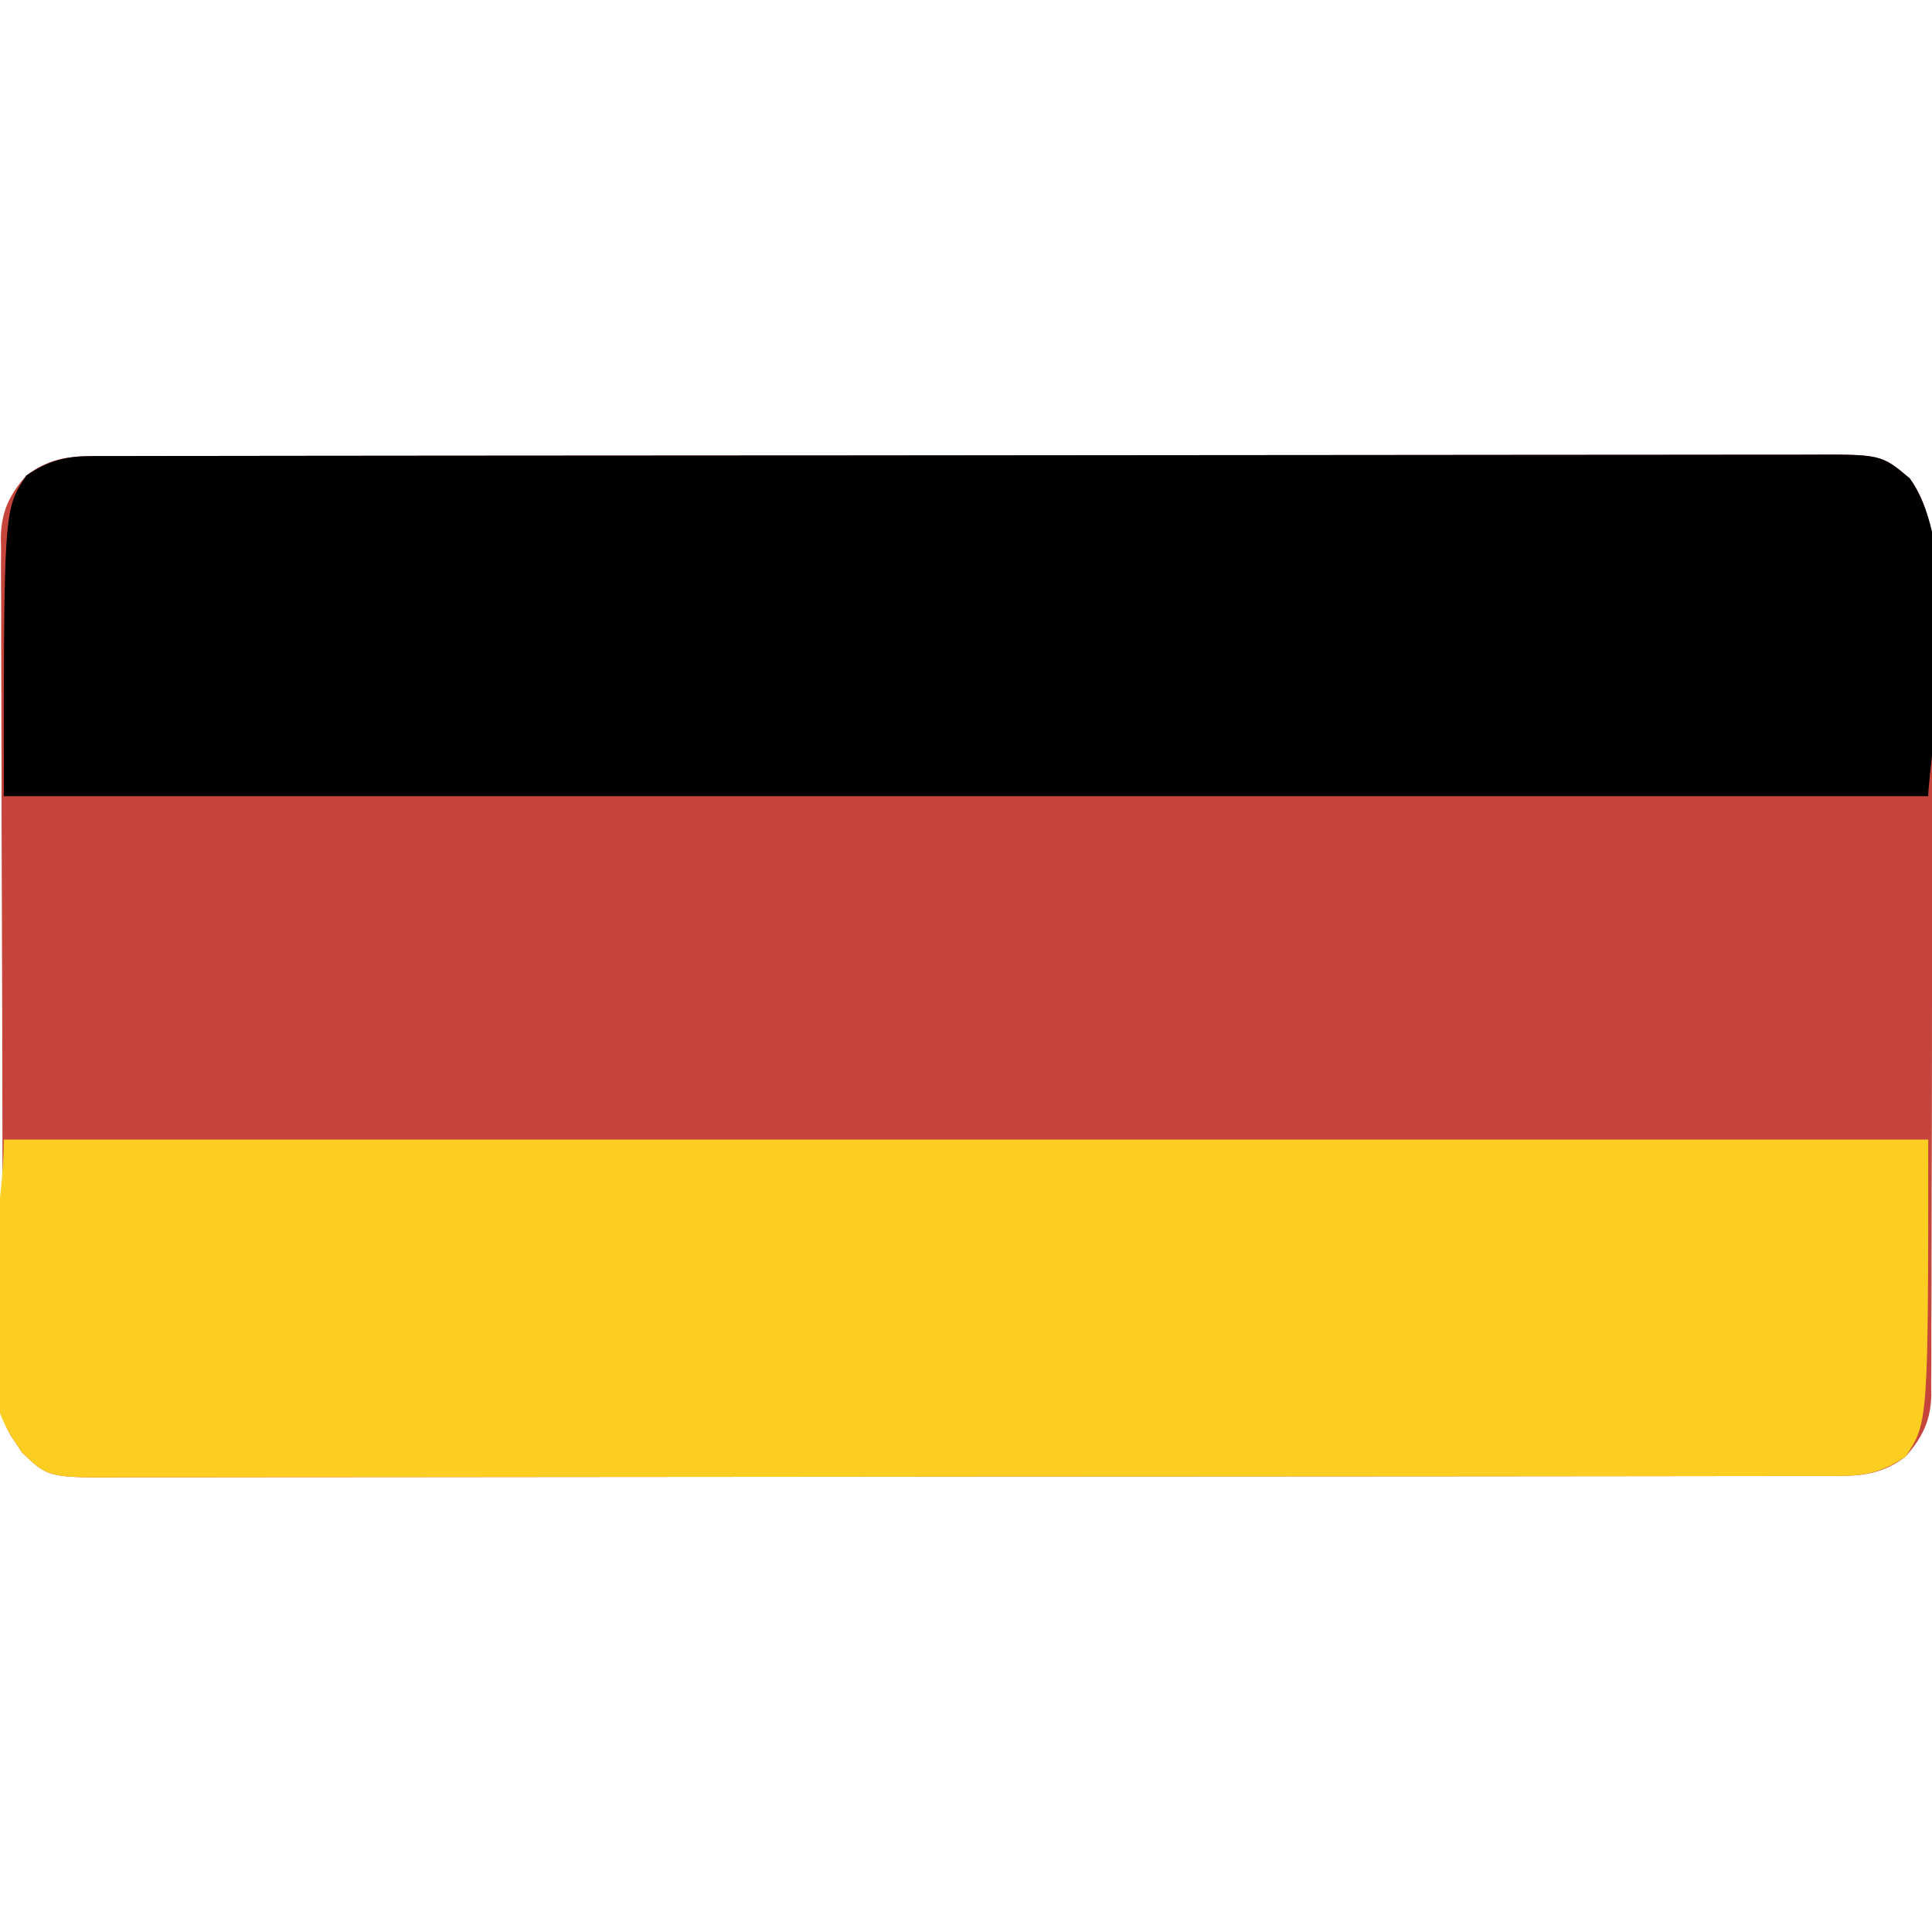
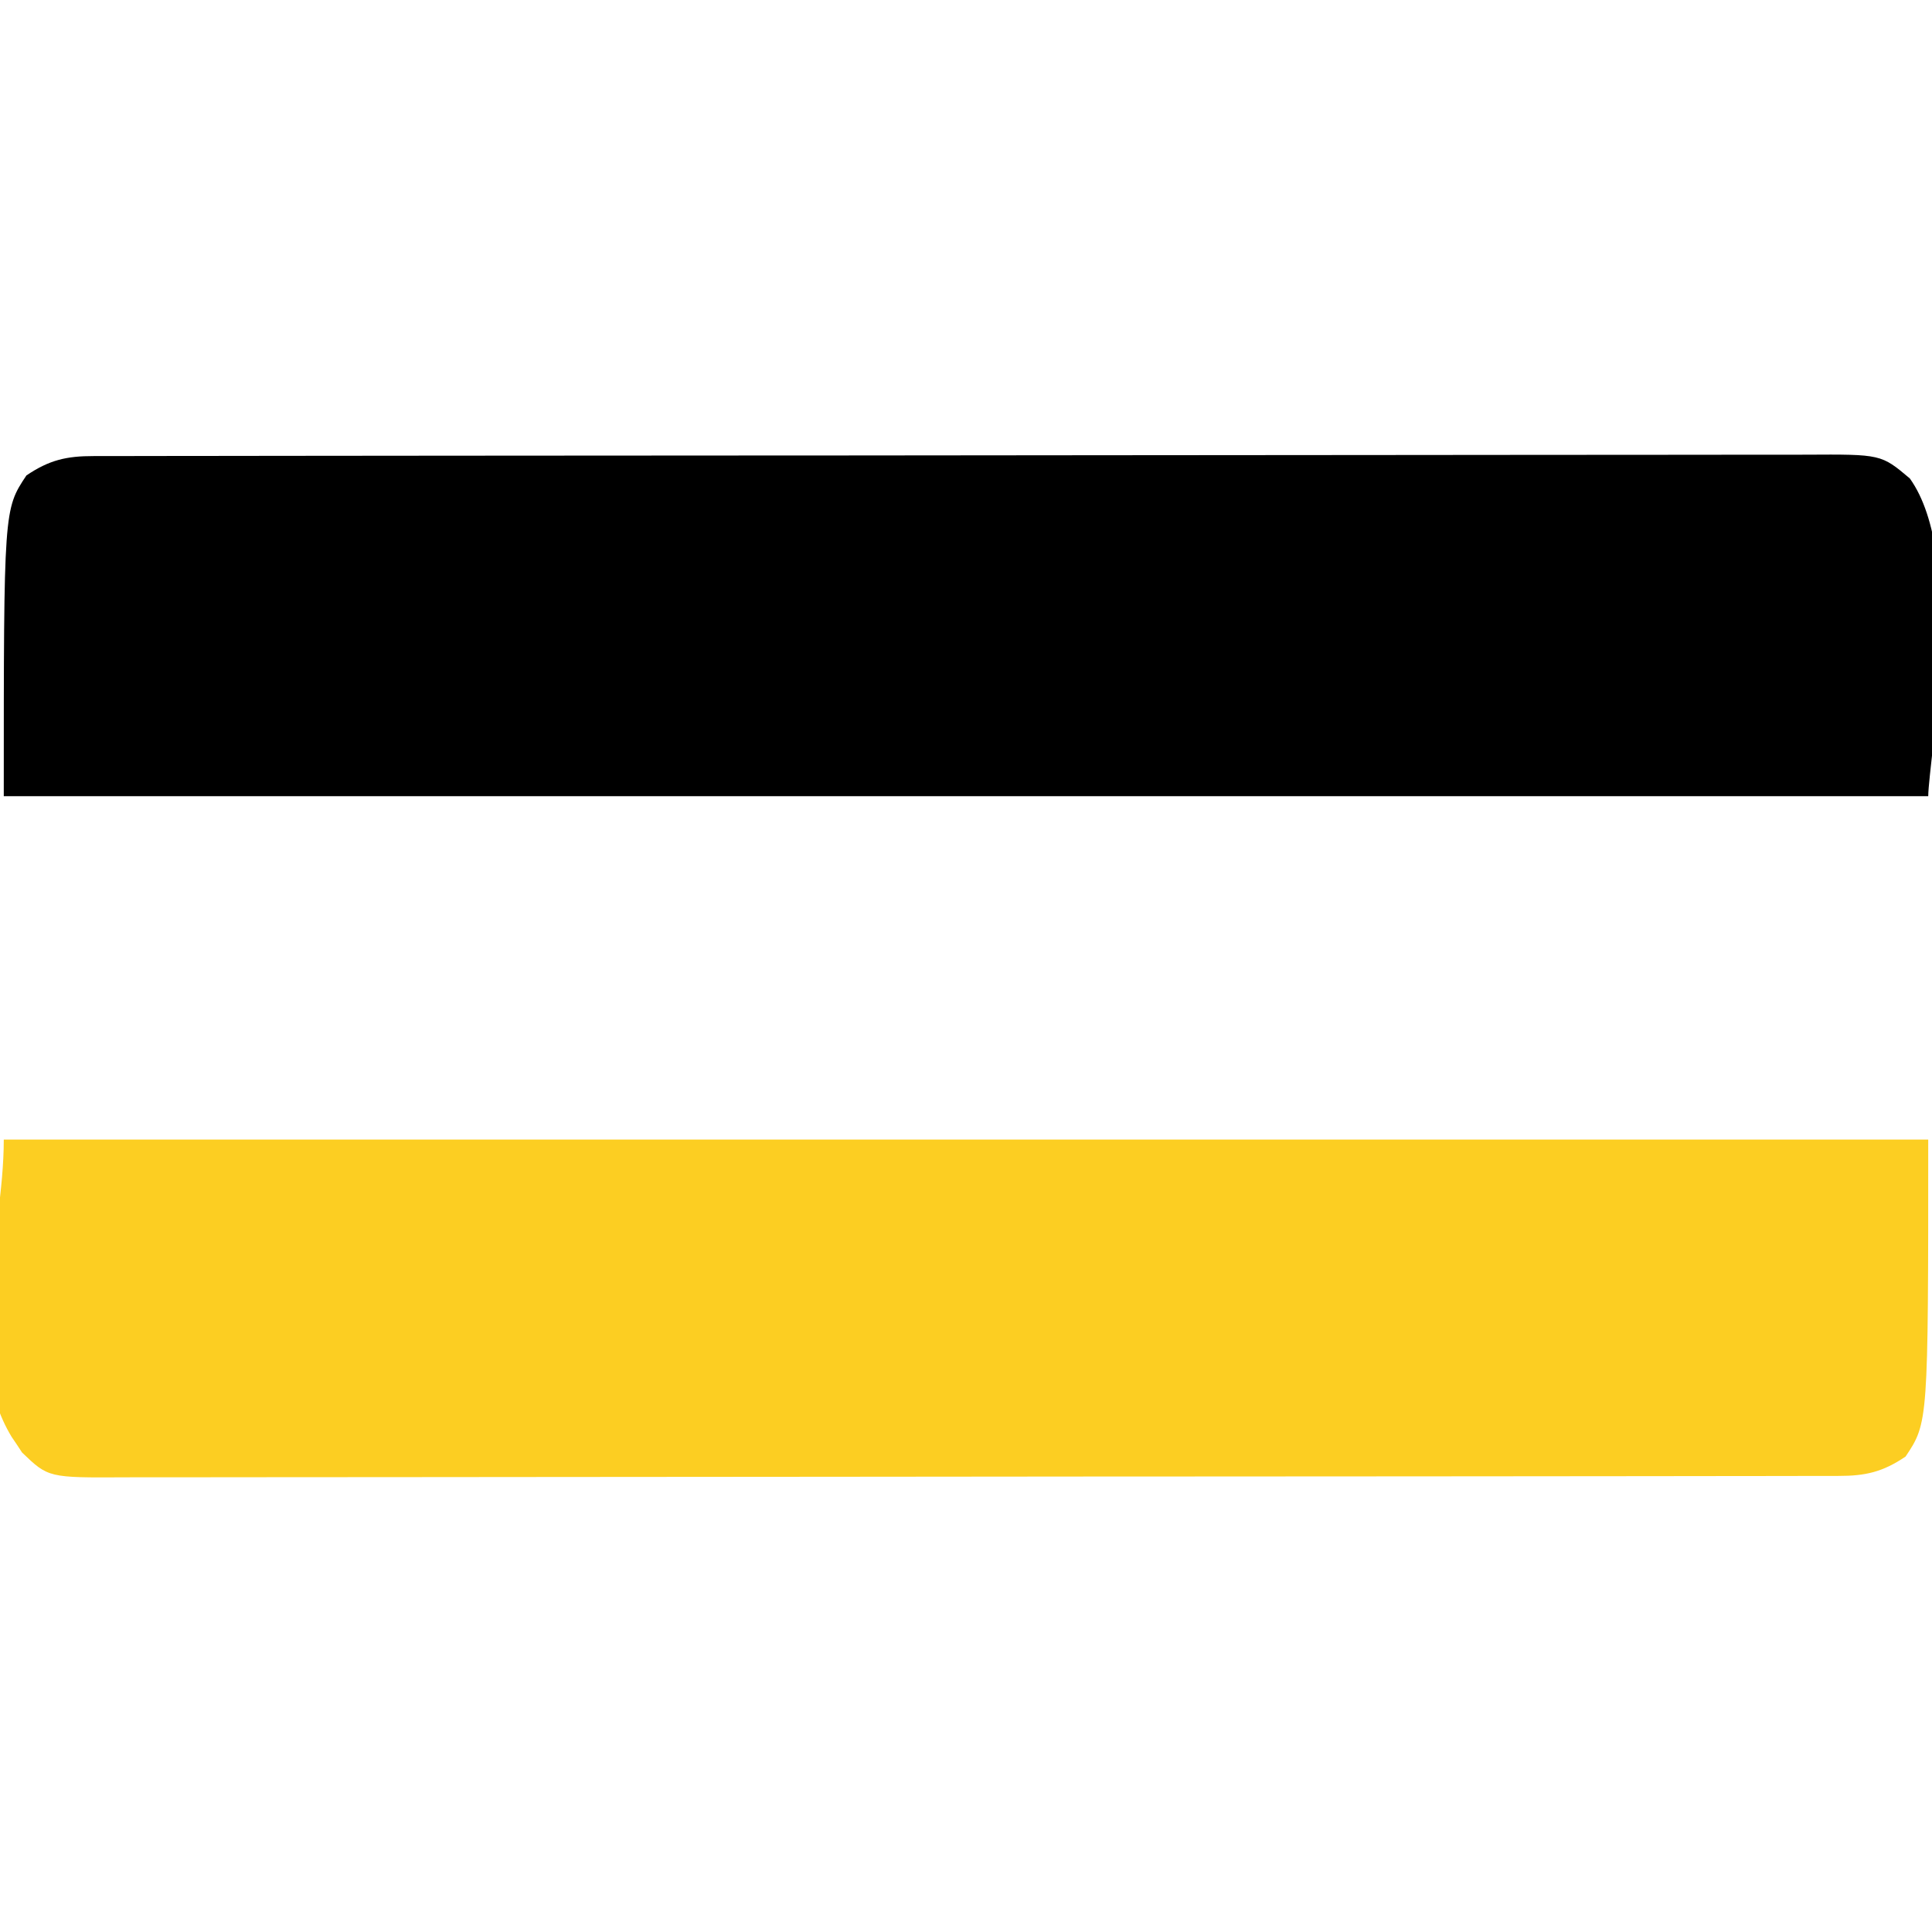
<svg xmlns="http://www.w3.org/2000/svg" width="512" height="512">
-   <path d="M0 0 C0.808 -0.002 1.616 -0.005 2.448 -0.007 C5.178 -0.014 7.908 -0.013 10.638 -0.013 C12.606 -0.016 14.573 -0.02 16.541 -0.024 C21.967 -0.034 27.393 -0.038 32.819 -0.04 C38.663 -0.044 44.508 -0.054 50.353 -0.063 C63.809 -0.082 77.266 -0.092 90.722 -0.1 C98.038 -0.105 105.353 -0.111 112.668 -0.116 C134.759 -0.134 156.85 -0.148 178.941 -0.155 C180.37 -0.156 181.799 -0.156 183.228 -0.157 C183.937 -0.157 184.645 -0.157 185.376 -0.157 C188.966 -0.159 192.556 -0.16 196.146 -0.161 C196.859 -0.161 197.571 -0.161 198.306 -0.162 C221.407 -0.17 244.507 -0.193 267.608 -0.226 C292.028 -0.26 316.448 -0.28 340.868 -0.283 C354.181 -0.285 367.494 -0.294 380.807 -0.319 C392.144 -0.341 403.48 -0.349 414.817 -0.339 C420.602 -0.335 426.388 -0.337 432.173 -0.356 C437.469 -0.374 442.765 -0.373 448.062 -0.357 C449.978 -0.355 451.894 -0.359 453.81 -0.371 C473.713 -0.486 473.713 -0.486 481.312 5.923 C487.035 13.905 487.495 22.588 487.434 32.16 C487.436 33.117 487.438 34.075 487.439 35.062 C487.443 38.244 487.432 41.425 487.421 44.607 C487.421 46.899 487.421 49.192 487.422 51.484 C487.421 57.69 487.407 63.897 487.389 70.103 C487.378 73.983 487.37 77.863 487.362 81.743 C487.34 92.502 487.315 103.26 487.275 114.019 C487.271 115.049 487.271 115.049 487.267 116.1 C487.265 116.788 487.262 117.477 487.26 118.186 C487.254 119.58 487.249 120.975 487.244 122.37 C487.242 123.062 487.239 123.753 487.236 124.466 C487.196 135.685 487.182 146.904 487.18 158.124 C487.178 169.663 487.153 181.201 487.106 192.74 C487.08 199.211 487.064 205.682 487.072 212.152 C487.078 218.236 487.056 224.318 487.013 230.401 C487.001 232.631 487 234.861 487.01 237.09 C487.023 240.14 486.998 243.186 486.964 246.236 C486.976 247.113 486.988 247.991 487.001 248.895 C486.866 255.582 484.613 260.123 480.191 265.134 C474.595 269.429 469.241 270.282 462.382 270.268 C461.574 270.271 460.766 270.273 459.934 270.276 C457.204 270.282 454.474 270.282 451.744 270.281 C449.776 270.285 447.808 270.288 445.84 270.293 C440.415 270.303 434.989 270.306 429.563 270.309 C423.718 270.313 417.874 270.322 412.029 270.331 C398.572 270.35 385.116 270.36 371.659 270.369 C364.344 270.373 357.029 270.379 349.714 270.385 C327.623 270.402 305.532 270.416 283.44 270.424 C282.011 270.424 280.583 270.425 279.154 270.425 C278.445 270.425 277.736 270.426 277.006 270.426 C273.416 270.427 269.826 270.428 266.235 270.429 C265.523 270.43 264.81 270.43 264.076 270.43 C240.975 270.438 217.874 270.461 194.773 270.494 C170.353 270.528 145.933 270.548 121.513 270.551 C108.2 270.553 94.887 270.562 81.574 270.588 C70.238 270.609 58.901 270.617 47.565 270.608 C41.779 270.603 35.994 270.605 30.209 270.625 C24.912 270.642 19.616 270.641 14.32 270.626 C12.404 270.623 10.488 270.628 8.572 270.639 C-11.993 270.759 -11.993 270.759 -18.965 264.064 C-19.631 263.047 -19.631 263.047 -20.309 262.009 C-20.773 261.326 -21.237 260.643 -21.715 259.939 C-23.436 257.099 -23.936 255.434 -23.949 252.134 C-23.955 251.292 -23.96 250.451 -23.966 249.584 C-23.967 248.654 -23.969 247.725 -23.97 246.767 C-23.975 245.783 -23.98 244.8 -23.985 243.786 C-24.001 240.469 -24.009 237.152 -24.018 233.835 C-24.027 231.465 -24.037 229.095 -24.047 226.725 C-24.076 219.597 -24.096 212.468 -24.113 205.339 C-24.118 203.326 -24.123 201.312 -24.128 199.298 C-24.159 186.791 -24.185 174.284 -24.202 161.778 C-24.206 158.88 -24.21 155.982 -24.214 153.084 C-24.215 152.364 -24.216 151.644 -24.217 150.902 C-24.234 139.242 -24.275 127.583 -24.326 115.923 C-24.378 103.951 -24.407 91.978 -24.414 80.006 C-24.419 73.284 -24.434 66.563 -24.474 59.842 C-24.511 53.516 -24.519 47.191 -24.506 40.865 C-24.506 38.545 -24.516 36.225 -24.538 33.905 C-24.565 30.733 -24.556 27.563 -24.537 24.39 C-24.554 23.476 -24.571 22.562 -24.588 21.621 C-24.489 14.811 -22.34 10.229 -17.809 5.134 C-12.21 0.842 -6.861 -0.013 0 0 Z " fill="#C5453C" transform="translate(24.809,120.866)" />
  <path d="M0 0 C0.808 -0.002 1.616 -0.005 2.448 -0.007 C5.178 -0.014 7.908 -0.013 10.638 -0.013 C12.606 -0.016 14.573 -0.02 16.541 -0.024 C21.967 -0.034 27.393 -0.038 32.819 -0.04 C38.663 -0.044 44.508 -0.054 50.353 -0.063 C63.809 -0.082 77.266 -0.092 90.722 -0.1 C98.038 -0.105 105.353 -0.111 112.668 -0.116 C134.759 -0.134 156.85 -0.148 178.941 -0.155 C180.37 -0.156 181.799 -0.156 183.228 -0.157 C183.937 -0.157 184.645 -0.157 185.376 -0.157 C188.966 -0.159 192.556 -0.16 196.146 -0.161 C196.859 -0.161 197.571 -0.161 198.306 -0.162 C221.407 -0.17 244.507 -0.193 267.608 -0.226 C292.028 -0.26 316.448 -0.28 340.868 -0.283 C354.181 -0.285 367.494 -0.294 380.807 -0.319 C392.144 -0.341 403.48 -0.349 414.817 -0.339 C420.602 -0.335 426.388 -0.337 432.173 -0.356 C437.469 -0.374 442.765 -0.373 448.062 -0.357 C449.978 -0.355 451.894 -0.359 453.81 -0.371 C473.713 -0.486 473.713 -0.486 481.312 5.923 C496.233 26.732 486.336 80.257 486.191 90.134 C317.891 90.134 149.591 90.134 -23.809 90.134 C-23.809 14.134 -23.809 14.134 -17.809 5.134 C-11.756 1.03 -7.15 -0.014 0 0 Z " fill="#000000" transform="translate(24.809,120.866)" />
  <path d="M0 0 C168.3 0 336.6 0 510 0 C510 75 510 75 504 84 C497.947 88.104 493.341 89.148 486.191 89.134 C485.383 89.137 484.575 89.139 483.743 89.141 C481.013 89.148 478.283 89.148 475.553 89.147 C473.585 89.15 471.617 89.154 469.65 89.158 C464.224 89.168 458.798 89.172 453.372 89.175 C447.527 89.179 441.683 89.188 435.838 89.197 C422.381 89.216 408.925 89.226 395.468 89.234 C388.153 89.239 380.838 89.245 373.523 89.251 C351.432 89.268 329.341 89.282 307.25 89.289 C305.821 89.29 304.392 89.29 302.963 89.291 C302.254 89.291 301.545 89.291 300.815 89.292 C297.225 89.293 293.635 89.294 290.044 89.295 C289.332 89.295 288.619 89.296 287.885 89.296 C264.784 89.304 241.684 89.327 218.583 89.36 C194.163 89.394 169.743 89.414 145.323 89.417 C132.01 89.419 118.697 89.428 105.384 89.453 C94.047 89.475 82.71 89.483 71.374 89.474 C65.588 89.469 59.803 89.471 54.018 89.49 C48.722 89.508 43.426 89.507 38.129 89.491 C36.213 89.489 34.297 89.493 32.381 89.505 C11.816 89.624 11.816 89.624 4.844 82.93 C4.4 82.252 3.957 81.574 3.5 80.875 C3.036 80.192 2.572 79.509 2.094 78.805 C-11.526 56.332 0 26.277 0 0 Z " fill="#FCCE22" transform="translate(1,302)" />
</svg>